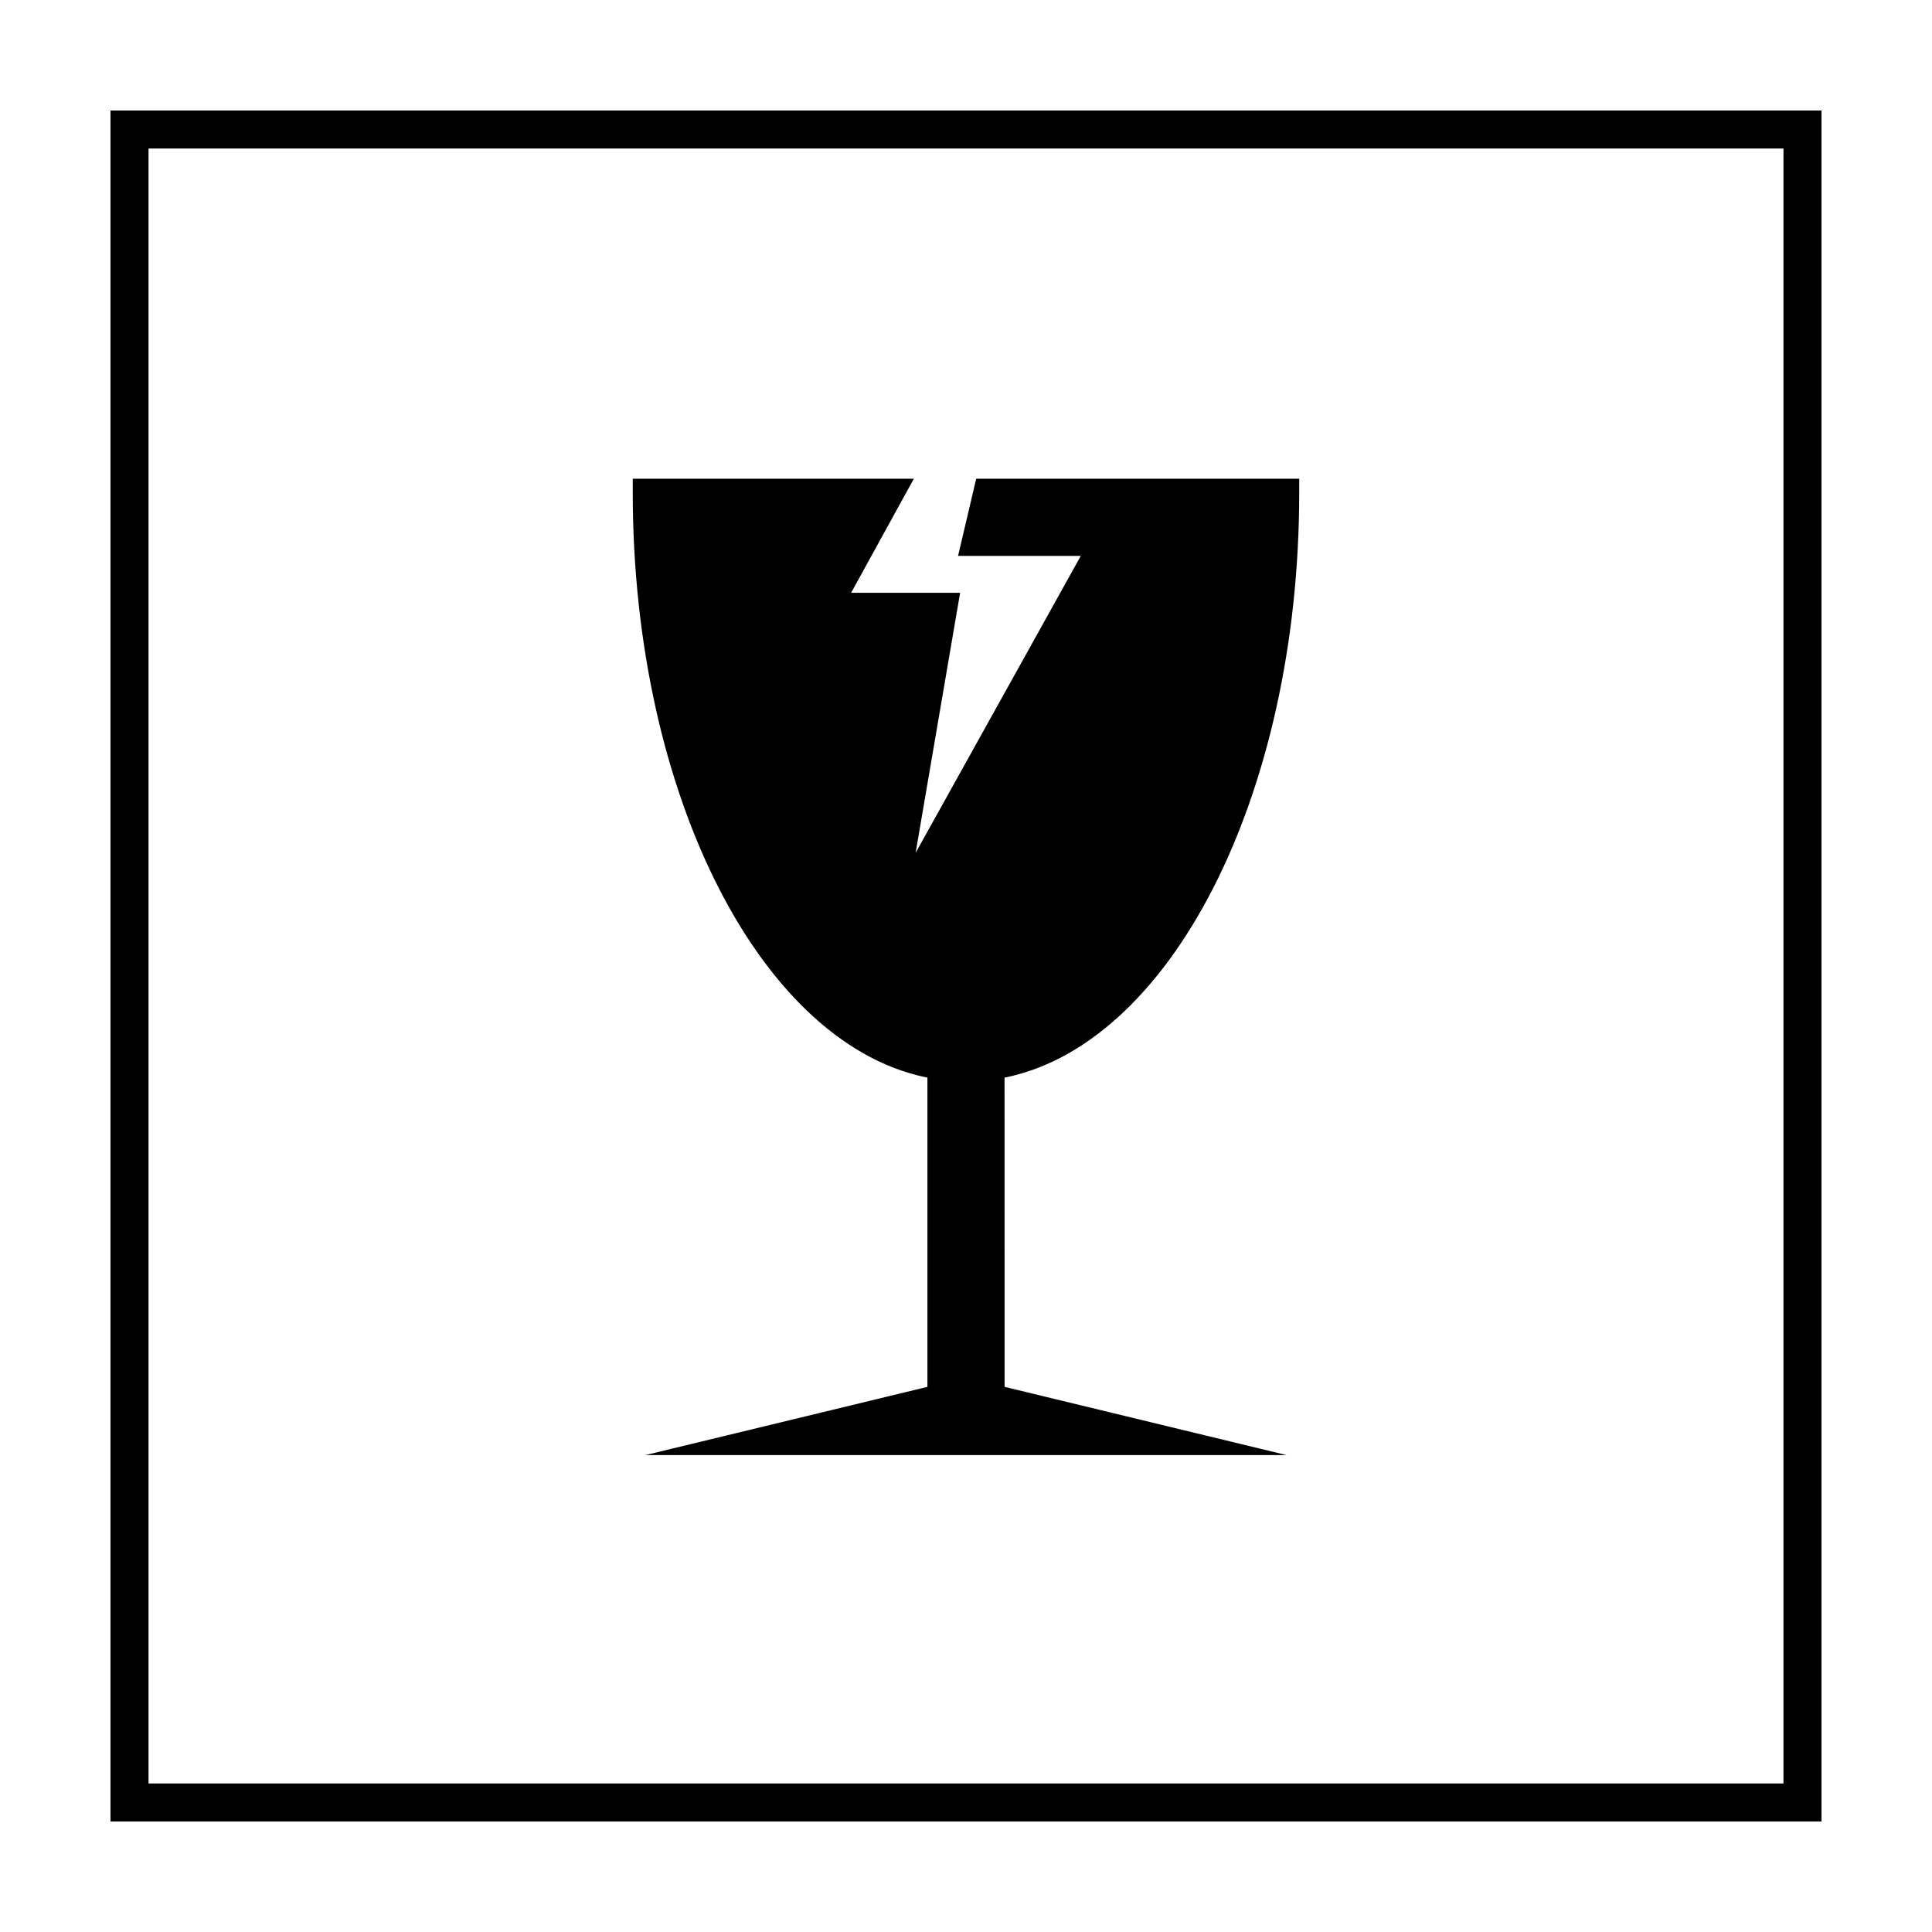
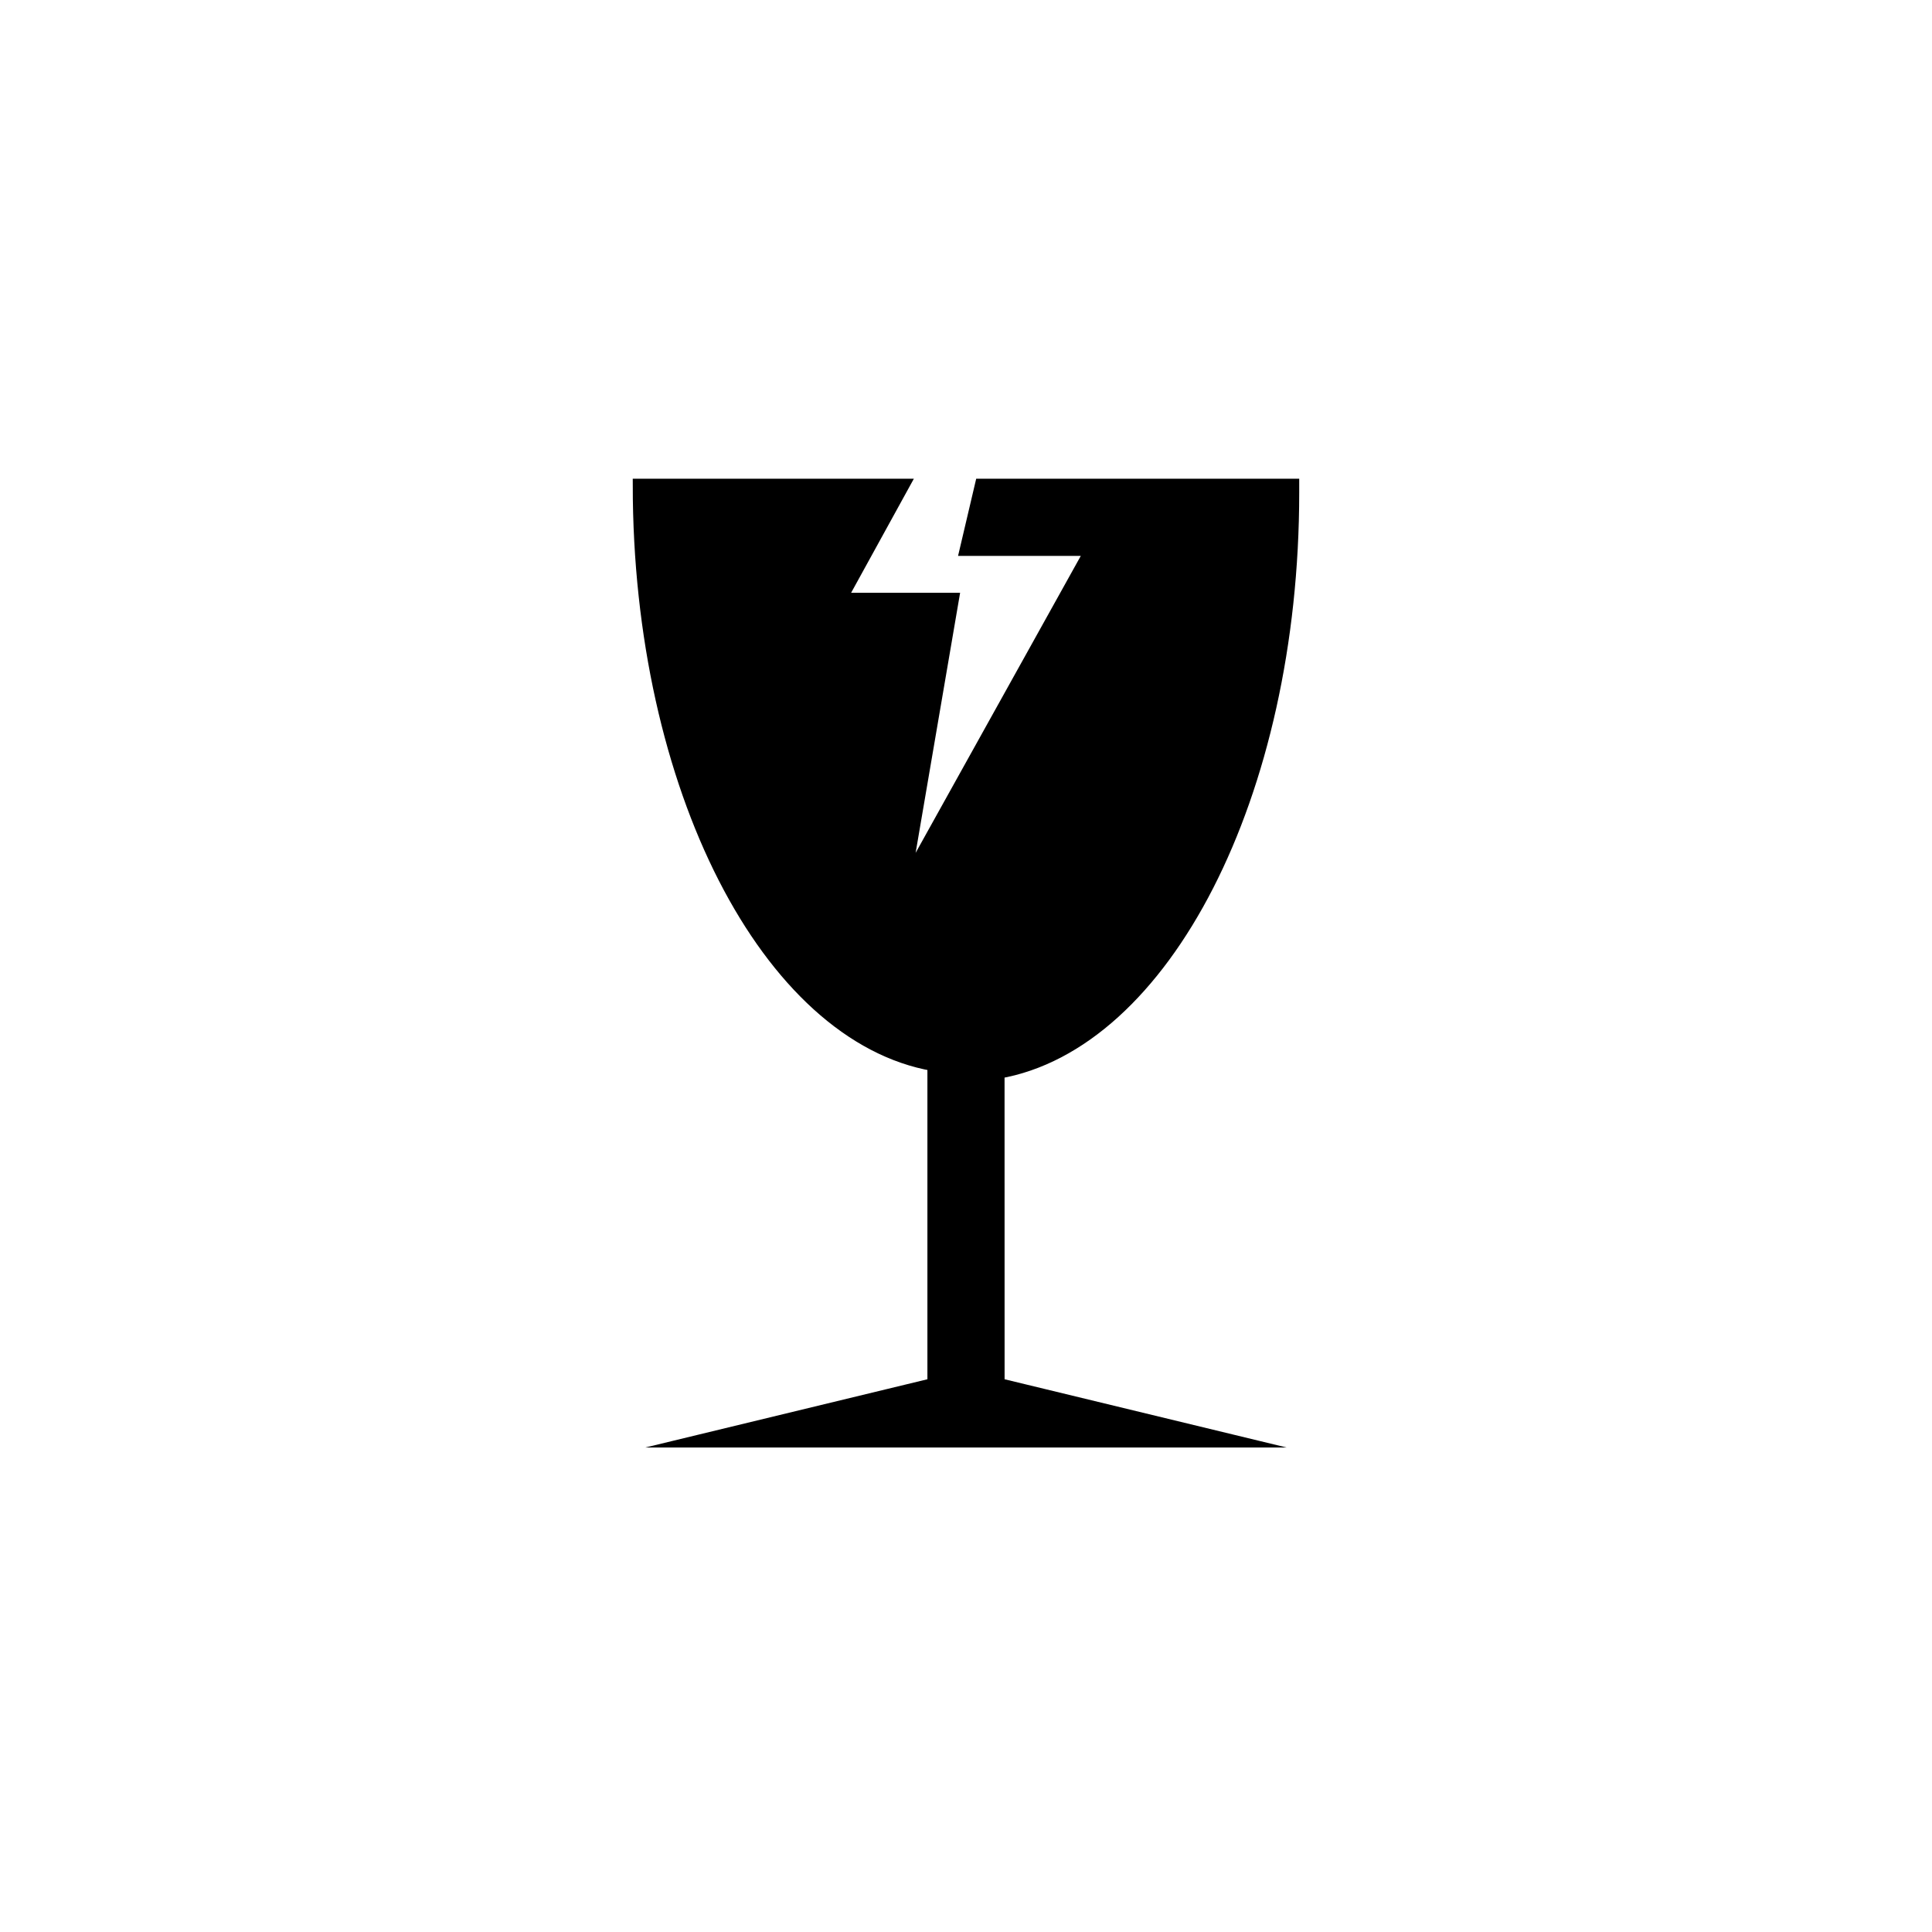
<svg xmlns="http://www.w3.org/2000/svg" width="800px" height="800px" version="1.1" viewBox="144 144 512 512">
  <g>
-     <path d="m616.64 183.36v433.28h-433.28v-433.28h433.28m10.074-10.074h-453.43v453.43h453.43z" />
-     <path transform="matrix(5.038 0 0 5.038 148.09 148.09)" d="m51.7 55.6c8.7-1.5 15.5-14.6 15.5-30.5v-0.4h-16.4l-0.799 3.4h6.6l-9.9 17.8 2.6-15.2h-5.9l3.3-6h-13.899v0.4c0 15.9 6.8 29 15.5 30.5v16.8l-12.4 3h28.2l-12.4-3z" stroke="#000000" stroke-miterlimit="10" stroke-width=".66" />
+     <path transform="matrix(5.038 0 0 5.038 148.09 148.09)" d="m51.7 55.6c8.7-1.5 15.5-14.6 15.5-30.5v-0.4h-16.4l-0.799 3.4h6.6l-9.9 17.8 2.6-15.2h-5.9l3.3-6h-13.899c0 15.9 6.8 29 15.5 30.5v16.8l-12.4 3h28.2l-12.4-3z" stroke="#000000" stroke-miterlimit="10" stroke-width=".66" />
  </g>
</svg>